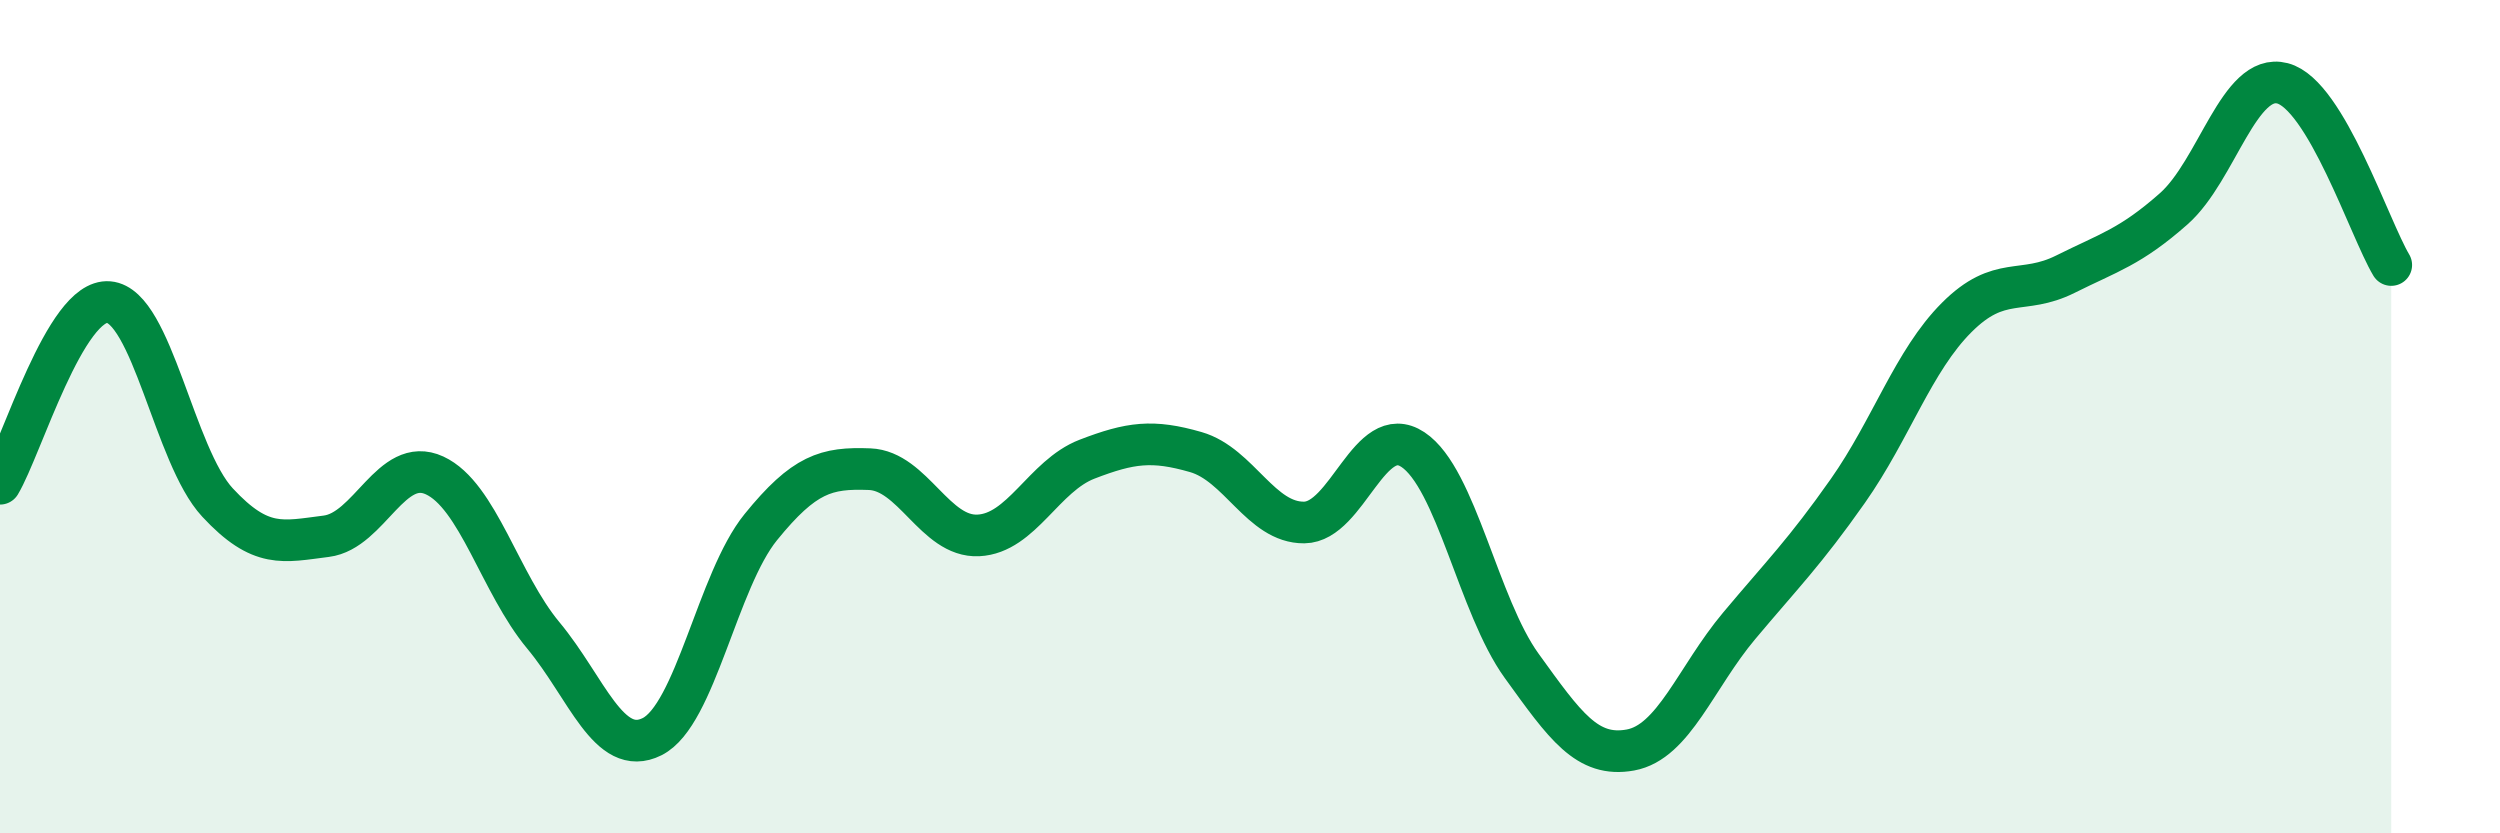
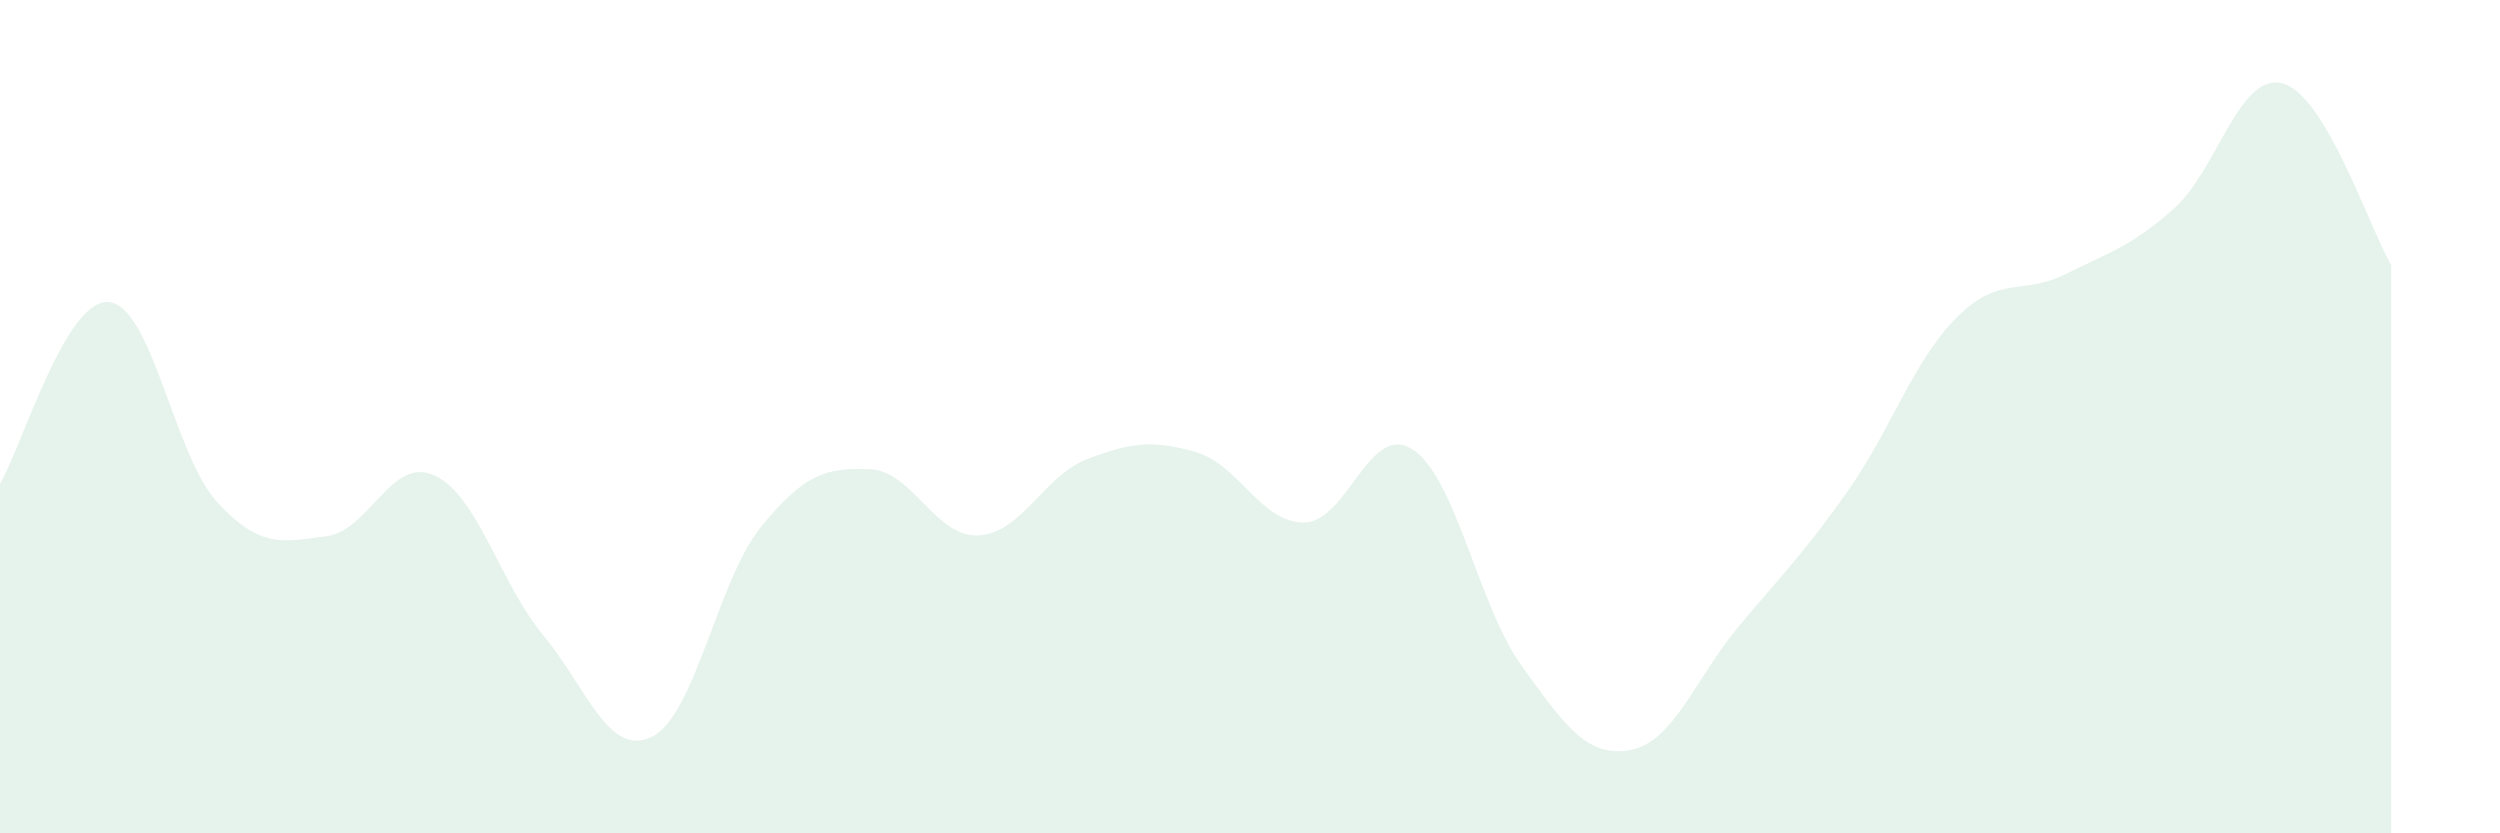
<svg xmlns="http://www.w3.org/2000/svg" width="60" height="20" viewBox="0 0 60 20">
  <path d="M 0,11.61 C 0.52,10.74 1.57,7.16 2.61,7.25 C 3.65,7.34 4.18,10.94 5.22,12.06 C 6.26,13.18 6.79,13 7.83,12.87 C 8.87,12.74 9.39,10.93 10.43,11.41 C 11.47,11.89 12,14 13.04,15.25 C 14.08,16.5 14.61,18.2 15.65,17.68 C 16.69,17.16 17.22,13.93 18.26,12.65 C 19.3,11.37 19.83,11.22 20.87,11.26 C 21.91,11.3 22.44,12.9 23.48,12.85 C 24.52,12.8 25.05,11.42 26.09,11.02 C 27.13,10.62 27.66,10.55 28.7,10.85 C 29.74,11.15 30.26,12.55 31.3,12.54 C 32.34,12.53 32.87,10.1 33.91,10.79 C 34.95,11.48 35.48,14.54 36.52,15.98 C 37.56,17.42 38.09,18.19 39.13,18 C 40.17,17.81 40.7,16.26 41.74,15.02 C 42.78,13.78 43.31,13.26 44.35,11.78 C 45.39,10.3 45.92,8.66 46.96,7.62 C 48,6.58 48.53,7.1 49.57,6.58 C 50.61,6.06 51.13,5.93 52.17,5.01 C 53.21,4.09 53.74,1.73 54.78,2 C 55.82,2.27 56.87,5.49 57.39,6.36L57.39 20L0 20Z" fill="#008740" opacity="0.1" stroke-linecap="round" stroke-linejoin="round" />
-   <path d="M 0,11.61 C 0.52,10.74 1.57,7.16 2.61,7.25 C 3.65,7.34 4.18,10.94 5.22,12.06 C 6.26,13.18 6.79,13 7.83,12.87 C 8.87,12.74 9.39,10.93 10.43,11.41 C 11.47,11.89 12,14 13.04,15.25 C 14.08,16.5 14.61,18.2 15.65,17.68 C 16.69,17.16 17.22,13.93 18.26,12.65 C 19.3,11.37 19.83,11.22 20.87,11.26 C 21.91,11.3 22.44,12.9 23.48,12.85 C 24.52,12.8 25.05,11.42 26.09,11.02 C 27.13,10.62 27.66,10.55 28.7,10.85 C 29.74,11.15 30.26,12.55 31.3,12.54 C 32.34,12.53 32.87,10.1 33.91,10.79 C 34.95,11.48 35.48,14.54 36.52,15.98 C 37.56,17.42 38.09,18.19 39.13,18 C 40.17,17.81 40.7,16.26 41.74,15.02 C 42.78,13.78 43.31,13.26 44.35,11.78 C 45.39,10.3 45.92,8.66 46.96,7.62 C 48,6.58 48.53,7.1 49.57,6.58 C 50.61,6.06 51.13,5.93 52.17,5.01 C 53.21,4.09 53.74,1.73 54.78,2 C 55.82,2.27 56.87,5.49 57.39,6.36" stroke="#008740" stroke-width="1" fill="none" stroke-linecap="round" stroke-linejoin="round" />
</svg>